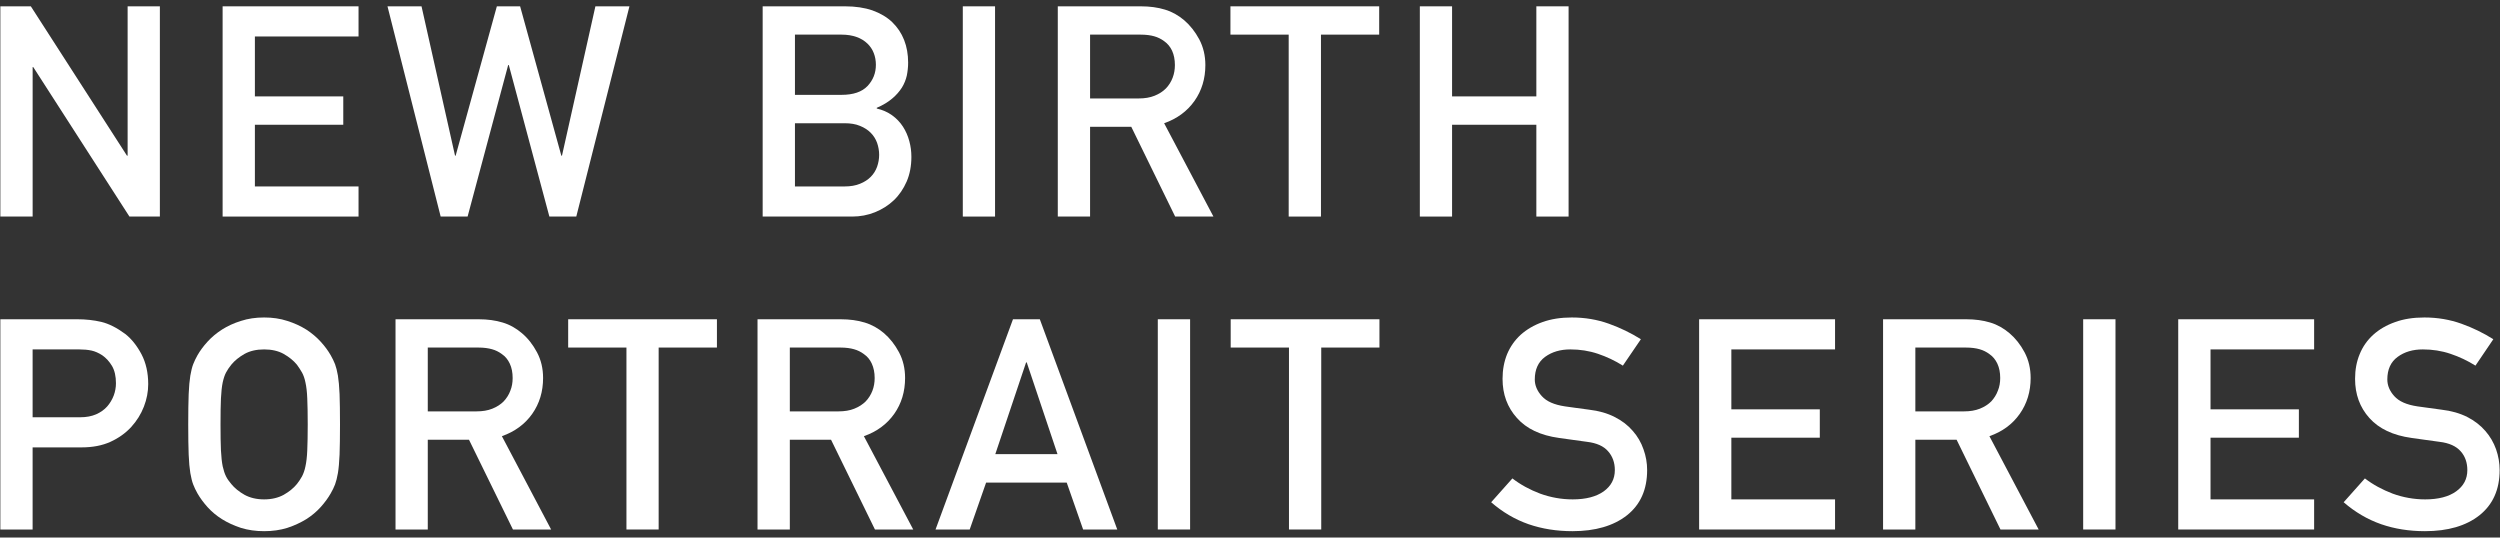
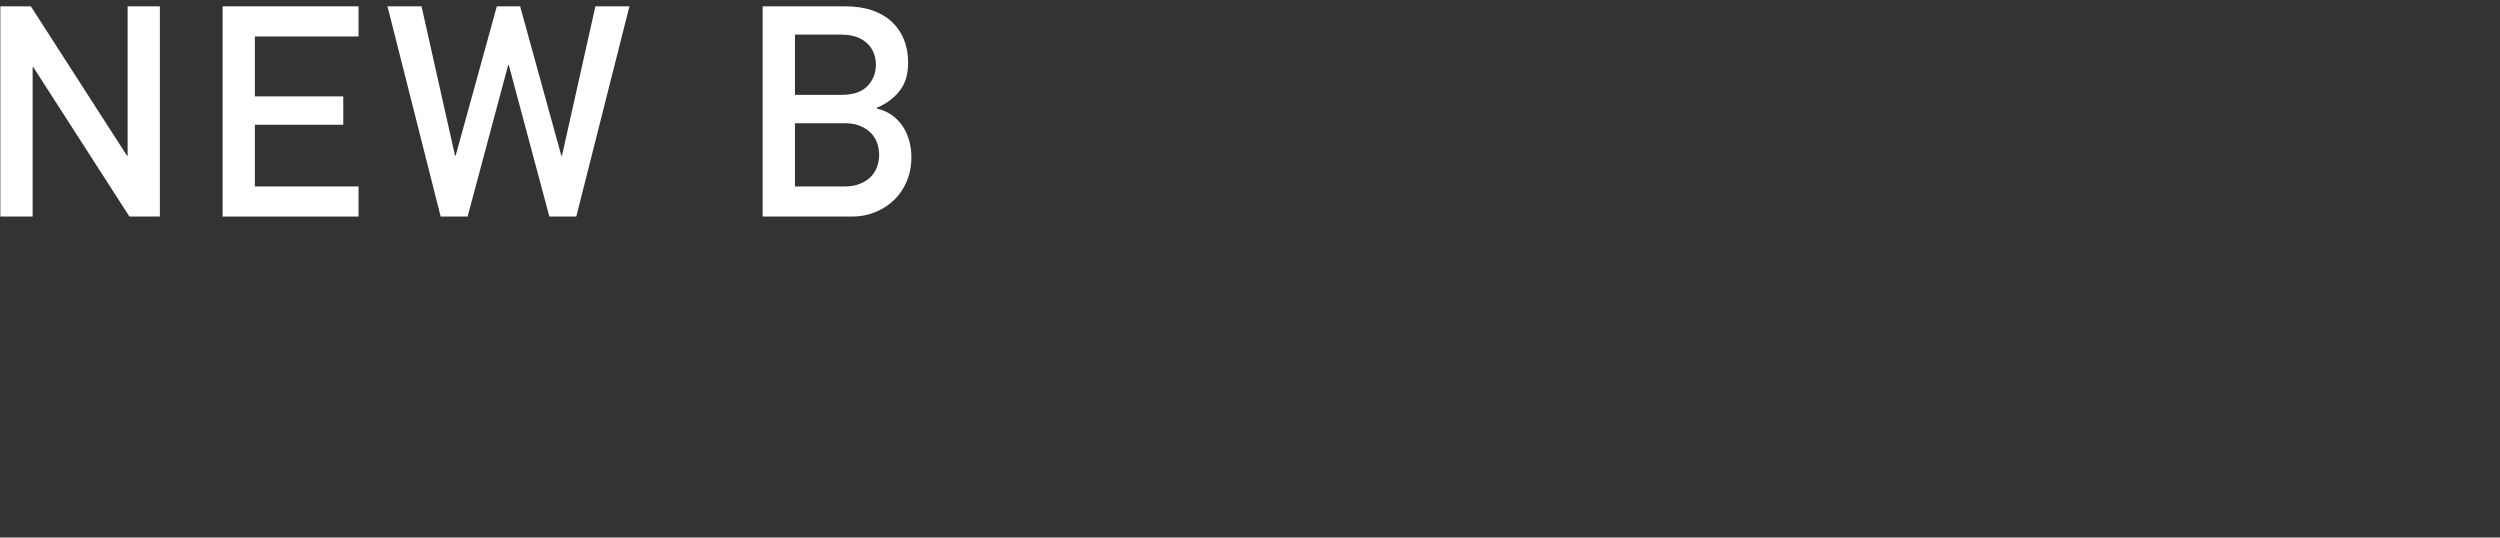
<svg xmlns="http://www.w3.org/2000/svg" xmlns:xlink="http://www.w3.org/1999/xlink" width="200px" height="43px" viewBox="0 0 200 43" version="1.1">
  <rect x="0" y="0" width="200" height="43" fill="#333333" stroke="none" />
  <desc>Created with Sketch.</desc>
  <defs>
-     <polygon id="path-1" points="0 49 206 49 206 0 0 0" />
-   </defs>
+     </defs>
  <g id="Page-1" stroke="none" stroke-width="1" fill="none" fill-rule="evenodd">
    <g id="Desktop-HD" transform="translate(-752, -3644)">
      <g id="Logo" transform="translate(749, 3641)">
        <polygon id="Fill-1" fill="#FFFFFF" points="3.029 3.506 5.467 3.506 13.159 15.456 13.21 15.456 13.21 3.506 15.79 3.506 15.79 20.325 13.355 20.325 5.66 8.367 5.611 8.367 5.611 20.325 3.029 20.325" />
        <polygon id="Fill-2" fill="#FFFFFF" points="20.809 3.506 31.683 3.506 31.683 5.918 23.391 5.918 23.391 10.712 30.462 10.712 30.462 12.98 23.391 12.98 23.391 17.916 31.683 17.916 31.683 20.325 20.809 20.325" />
        <polygon id="Fill-3" fill="#FFFFFF" points="33.999 3.506 36.722 3.506 39.403 15.456 39.451 15.456 42.748 3.506 44.61 3.506 47.907 15.456 47.958 15.456 50.632 3.506 53.355 3.506 49.103 20.325 46.95 20.325 43.705 8.205 43.653 8.205 40.408 20.325 38.253 20.325" />
        <g id="Group-25">
          <path d="M66.596,12.859 L66.596,17.916 L70.562,17.916 C71.04,17.916 71.453,17.846 71.804,17.7 C72.152,17.559 72.44,17.373 72.663,17.144 C72.888,16.919 73.055,16.648 73.166,16.345 C73.274,16.035 73.332,15.719 73.332,15.386 C73.332,15.055 73.274,14.737 73.166,14.424 C73.055,14.124 72.888,13.853 72.663,13.628 C72.44,13.399 72.152,13.213 71.804,13.072 C71.453,12.923 71.04,12.859 70.562,12.859 L66.596,12.859 Z M66.596,5.77 L66.596,10.588 L70.323,10.588 C71.263,10.588 71.954,10.352 72.401,9.883 C72.846,9.409 73.071,8.845 73.071,8.182 C73.071,7.85 73.015,7.543 72.903,7.251 C72.792,6.96 72.619,6.7 72.389,6.482 C72.156,6.261 71.873,6.08 71.528,5.961 C71.184,5.837 70.785,5.77 70.323,5.77 L66.596,5.77 Z M64.013,3.506 L70.608,3.506 C71.437,3.506 72.166,3.616 72.796,3.832 C73.425,4.059 73.951,4.366 74.374,4.769 C74.792,5.173 75.113,5.647 75.33,6.2 C75.545,6.747 75.651,7.352 75.651,8.014 C75.651,8.361 75.613,8.703 75.545,9.044 C75.47,9.378 75.341,9.7 75.151,10.011 C74.954,10.316 74.7,10.614 74.374,10.885 C74.048,11.165 73.635,11.412 73.141,11.625 L73.141,11.682 C73.603,11.789 74.012,11.968 74.362,12.218 C74.711,12.469 75.004,12.775 75.234,13.128 C75.464,13.482 75.633,13.872 75.746,14.293 C75.859,14.707 75.911,15.126 75.911,15.549 C75.911,16.279 75.785,16.938 75.535,17.52 C75.276,18.11 74.934,18.616 74.505,19.021 C74.074,19.432 73.57,19.749 72.997,19.98 C72.425,20.209 71.82,20.325 71.18,20.325 L64.013,20.325 L64.013,3.506 Z" id="Fill-4" fill="#FFFFFF" />
          <mask id="mask-2" fill="white">
            <use xlink:href="#path-1" />
          </mask>
          <g id="Clip-7" />
          <polygon id="Fill-6" fill="#FFFFFF" mask="url(#mask-2)" points="80.024 20.325 82.604 20.325 82.604 3.506 80.024 3.506" />
          <path d="M90.206,10.876 L94.098,10.876 C94.575,10.876 94.999,10.807 95.364,10.66 C95.73,10.514 96.035,10.316 96.274,10.073 C96.514,9.823 96.692,9.537 96.812,9.219 C96.931,8.907 96.992,8.567 96.992,8.205 C96.992,7.768 96.915,7.384 96.767,7.058 C96.614,6.732 96.402,6.482 96.131,6.292 C95.888,6.112 95.626,5.984 95.343,5.904 C95.054,5.821 94.689,5.77 94.24,5.77 L90.206,5.77 L90.206,10.876 Z M87.623,3.506 L94.267,3.506 C94.986,3.506 95.626,3.594 96.189,3.767 C96.757,3.933 97.271,4.227 97.733,4.617 C98.209,5.025 98.612,5.536 98.942,6.15 C99.266,6.764 99.429,7.453 99.429,8.205 C99.429,9.291 99.139,10.25 98.559,11.075 C97.974,11.901 97.165,12.498 96.131,12.859 L100.075,20.325 L97.013,20.325 L93.502,13.143 L90.206,13.143 L90.206,20.325 L87.623,20.325 L87.623,3.506 Z" id="Fill-8" fill="#FFFFFF" mask="url(#mask-2)" />
          <polygon id="Fill-9" fill="#FFFFFF" mask="url(#mask-2)" points="106.095 5.77 101.435 5.77 101.435 3.506 113.335 3.506 113.335 5.77 108.677 5.77 108.677 20.325 106.095 20.325" />
          <polygon id="Fill-10" fill="#FFFFFF" mask="url(#mask-2)" points="125.908 12.98 119.166 12.98 119.166 20.325 116.587 20.325 116.587 3.506 119.166 3.506 119.166 10.712 125.908 10.712 125.908 3.506 128.487 3.506 128.487 20.325 125.908 20.325" />
          <path d="M5.609,36.38 L9.433,36.38 C9.911,36.38 10.327,36.3 10.688,36.146 C11.047,35.986 11.339,35.782 11.571,35.521 C11.801,35.259 11.976,34.961 12.098,34.643 C12.217,34.321 12.276,33.994 12.276,33.658 C12.276,33.098 12.171,32.64 11.966,32.286 C11.757,31.933 11.494,31.639 11.175,31.418 C10.891,31.235 10.603,31.107 10.317,31.044 C10.029,30.983 9.704,30.953 9.336,30.953 L5.609,30.953 L5.609,36.38 Z M3.029,28.541 L9.192,28.541 C9.862,28.541 10.496,28.61 11.106,28.752 C11.711,28.898 12.348,29.221 13.019,29.716 C13.526,30.112 13.957,30.657 14.32,31.341 C14.678,32.026 14.857,32.824 14.857,33.733 C14.857,34.335 14.743,34.933 14.512,35.532 C14.279,36.134 13.941,36.67 13.496,37.161 C13.05,37.647 12.493,38.045 11.833,38.347 C11.174,38.645 10.403,38.791 9.526,38.791 L5.609,38.791 L5.609,45.36 L3.029,45.36 L3.029,28.541 Z" id="Fill-11" fill="#FFFFFF" mask="url(#mask-2)" />
-           <path d="M20.642,36.952 C20.642,37.815 20.651,38.509 20.676,39.03 C20.702,39.547 20.748,39.976 20.816,40.308 C20.889,40.634 20.977,40.897 21.08,41.105 C21.184,41.314 21.326,41.514 21.501,41.719 C21.77,42.051 22.127,42.338 22.564,42.586 C23,42.823 23.521,42.951 24.131,42.951 C24.733,42.951 25.259,42.823 25.694,42.586 C26.131,42.338 26.484,42.051 26.756,41.719 C26.914,41.514 27.052,41.314 27.164,41.105 C27.271,40.897 27.37,40.634 27.435,40.308 C27.509,39.976 27.561,39.547 27.581,39.03 C27.603,38.509 27.618,37.815 27.618,36.952 C27.618,36.085 27.603,35.387 27.581,34.869 C27.561,34.346 27.509,33.92 27.435,33.594 C27.37,33.267 27.271,33.002 27.164,32.808 C27.052,32.609 26.914,32.396 26.756,32.179 C26.484,31.848 26.131,31.562 25.694,31.313 C25.259,31.071 24.733,30.953 24.131,30.953 C23.521,30.953 23,31.071 22.564,31.313 C22.127,31.562 21.77,31.848 21.501,32.179 C21.326,32.396 21.184,32.609 21.08,32.808 C20.977,33.002 20.889,33.267 20.816,33.594 C20.748,33.92 20.702,34.346 20.676,34.869 C20.651,35.387 20.642,36.085 20.642,36.952 M18.058,36.952 C18.058,35.939 18.071,35.133 18.094,34.529 C18.119,33.92 18.165,33.432 18.226,33.049 C18.292,32.675 18.366,32.369 18.455,32.139 C18.539,31.915 18.659,31.671 18.799,31.418 C19.006,31.057 19.274,30.693 19.601,30.335 C19.927,29.977 20.314,29.652 20.76,29.365 C21.204,29.084 21.708,28.849 22.277,28.673 C22.845,28.486 23.46,28.398 24.131,28.398 C24.797,28.398 25.418,28.486 25.982,28.673 C26.546,28.849 27.052,29.084 27.502,29.365 C27.943,29.652 28.33,29.977 28.654,30.335 C28.984,30.693 29.249,31.057 29.456,31.418 C29.604,31.671 29.714,31.915 29.805,32.139 C29.891,32.369 29.968,32.675 30.033,33.049 C30.095,33.432 30.139,33.92 30.166,34.529 C30.187,35.133 30.2,35.939 30.2,36.952 C30.2,37.958 30.187,38.766 30.166,39.369 C30.139,39.98 30.095,40.472 30.033,40.845 C29.968,41.216 29.891,41.525 29.805,41.754 C29.714,41.984 29.604,42.223 29.456,42.474 C29.249,42.837 28.984,43.2 28.654,43.567 C28.33,43.928 27.943,44.254 27.502,44.534 C27.052,44.81 26.546,45.046 25.982,45.231 C25.418,45.407 24.797,45.494 24.131,45.494 C23.46,45.494 22.845,45.407 22.277,45.231 C21.708,45.046 21.204,44.81 20.76,44.534 C20.314,44.254 19.927,43.928 19.601,43.567 C19.274,43.2 19.006,42.837 18.799,42.474 C18.659,42.223 18.539,41.984 18.455,41.754 C18.366,41.525 18.292,41.216 18.226,40.845 C18.165,40.472 18.119,39.98 18.094,39.369 C18.071,38.766 18.058,37.958 18.058,36.952" id="Fill-12" fill="#FFFFFF" mask="url(#mask-2)" />
          <path d="M37.222,35.91 L41.118,35.91 C41.6,35.91 42.02,35.842 42.386,35.695 C42.751,35.549 43.056,35.351 43.296,35.108 C43.53,34.857 43.714,34.571 43.828,34.254 C43.956,33.942 44.012,33.601 44.012,33.24 C44.012,32.803 43.937,32.418 43.784,32.093 C43.633,31.767 43.426,31.516 43.151,31.327 C42.909,31.147 42.649,31.019 42.364,30.939 C42.071,30.856 41.713,30.804 41.26,30.804 L37.222,30.804 L37.222,35.91 Z M34.642,28.541 L41.287,28.541 C42.006,28.541 42.644,28.629 43.208,28.801 C43.776,28.968 44.29,29.262 44.749,29.652 C45.233,30.06 45.633,30.571 45.96,31.185 C46.287,31.799 46.447,32.488 46.447,33.24 C46.447,34.325 46.157,35.285 45.577,36.11 C44.995,36.936 44.179,37.533 43.151,37.894 L47.09,45.36 L44.035,45.36 L40.519,38.178 L37.222,38.178 L37.222,45.36 L34.642,45.36 L34.642,28.541 Z" id="Fill-13" fill="#FFFFFF" mask="url(#mask-2)" />
          <polygon id="Fill-14" fill="#FFFFFF" mask="url(#mask-2)" points="53.116 30.804 48.454 30.804 48.454 28.541 60.354 28.541 60.354 30.804 55.692 30.804 55.692 45.36 53.116 45.36" />
          <path d="M66.186,35.91 L70.083,35.91 C70.552,35.91 70.986,35.842 71.346,35.695 C71.71,35.549 72.017,35.351 72.259,35.108 C72.496,34.857 72.675,34.571 72.795,34.254 C72.915,33.942 72.973,33.601 72.973,33.24 C72.973,32.803 72.894,32.418 72.745,32.093 C72.599,31.767 72.383,31.516 72.111,31.327 C71.87,31.147 71.611,31.019 71.324,30.939 C71.039,30.856 70.672,30.804 70.222,30.804 L66.186,30.804 L66.186,35.91 Z M63.602,28.541 L70.248,28.541 C70.967,28.541 71.611,28.629 72.17,28.801 C72.736,28.968 73.257,29.262 73.717,29.652 C74.188,30.06 74.596,30.571 74.922,31.185 C75.248,31.799 75.407,32.488 75.407,33.24 C75.407,34.325 75.119,35.285 74.538,36.11 C73.953,36.936 73.147,37.533 72.111,37.894 L76.058,45.36 L72.995,45.36 L69.483,38.178 L66.186,38.178 L66.186,45.36 L63.602,45.36 L63.602,28.541 Z" id="Fill-15" fill="#FFFFFF" mask="url(#mask-2)" />
          <path d="M87.6,39.331 L85.138,31.991 L85.088,31.991 L82.624,39.331 L87.6,39.331 Z M88.337,41.606 L81.889,41.606 L80.576,45.36 L77.843,45.36 L84.038,28.541 L86.186,28.541 L92.381,45.36 L89.65,45.36 L88.337,41.606 Z" id="Fill-16" fill="#FFFFFF" mask="url(#mask-2)" />
          <polygon id="Fill-17" fill="#FFFFFF" mask="url(#mask-2)" points="95.624 45.36 98.208 45.36 98.208 28.541 95.624 28.541" />
          <polygon id="Fill-18" fill="#FFFFFF" mask="url(#mask-2)" points="106.118 30.804 101.455 30.804 101.455 28.541 113.356 28.541 113.356 30.804 108.699 30.804 108.699 45.36 106.118 45.36" />
          <path d="M123.992,41.273 C124.644,41.775 125.383,42.178 126.212,42.491 C127.043,42.792 127.911,42.951 128.817,42.951 C129.867,42.951 130.695,42.735 131.294,42.311 C131.888,41.882 132.187,41.322 132.187,40.605 C132.187,40.018 132.007,39.507 131.65,39.105 C131.294,38.689 130.73,38.439 129.964,38.347 C129.582,38.291 129.224,38.248 128.889,38.198 C128.554,38.155 128.166,38.097 127.721,38.035 C126.236,37.83 125.118,37.298 124.356,36.44 C123.586,35.585 123.204,34.543 123.204,33.309 C123.204,32.584 123.326,31.929 123.57,31.327 C123.823,30.725 124.184,30.214 124.657,29.78 C125.141,29.349 125.721,29.008 126.402,28.766 C127.094,28.517 127.87,28.398 128.744,28.398 C129.798,28.398 130.787,28.567 131.711,28.898 C132.635,29.23 133.487,29.645 134.271,30.138 L132.83,32.251 C132.209,31.859 131.542,31.543 130.838,31.305 C130.128,31.066 129.395,30.953 128.626,30.953 C127.83,30.953 127.161,31.147 126.604,31.552 C126.061,31.954 125.783,32.552 125.783,33.359 C125.783,33.831 125.972,34.281 126.347,34.692 C126.723,35.113 127.339,35.382 128.196,35.51 C128.42,35.541 128.693,35.585 129.009,35.623 C129.333,35.674 129.699,35.715 130.109,35.772 C130.904,35.863 131.597,36.063 132.17,36.358 C132.76,36.654 133.238,37.023 133.625,37.476 C134.008,37.907 134.292,38.403 134.478,38.941 C134.678,39.494 134.771,40.046 134.771,40.605 C134.771,42.165 134.234,43.369 133.158,44.223 C132.079,45.071 130.623,45.494 128.796,45.494 C127.535,45.494 126.37,45.31 125.278,44.934 C124.193,44.554 123.204,43.971 122.293,43.18 L123.992,41.273 Z" id="Fill-19" fill="#FFFFFF" mask="url(#mask-2)" />
          <polygon id="Fill-20" fill="#FFFFFF" mask="url(#mask-2)" points="138.93 28.541 149.804 28.541 149.804 30.953 141.508 30.953 141.508 35.747 148.584 35.747 148.584 38.015 141.508 38.015 141.508 42.951 149.804 42.951 149.804 45.36 138.93 45.36" />
-           <path d="M156.228,35.91 L160.126,35.91 C160.597,35.91 161.018,35.842 161.39,35.695 C161.756,35.549 162.06,35.351 162.303,35.108 C162.531,34.857 162.717,34.571 162.83,34.254 C162.96,33.942 163.017,33.601 163.017,33.24 C163.017,32.803 162.941,32.418 162.789,32.093 C162.636,31.767 162.428,31.516 162.153,31.327 C161.911,31.147 161.653,31.019 161.368,30.939 C161.083,30.856 160.716,30.804 160.262,30.804 L156.228,30.804 L156.228,35.91 Z M153.645,28.541 L160.294,28.541 C161.011,28.541 161.647,28.629 162.211,28.801 C162.779,28.968 163.295,29.262 163.754,29.652 C164.233,30.06 164.64,30.571 164.966,31.185 C165.291,31.799 165.452,32.488 165.452,33.24 C165.452,34.325 165.161,35.285 164.58,36.11 C163.999,36.936 163.19,37.533 162.153,37.894 L166.093,45.36 L163.038,45.36 L159.528,38.178 L156.228,38.178 L156.228,45.36 L153.645,45.36 L153.645,28.541 Z" id="Fill-21" fill="#FFFFFF" mask="url(#mask-2)" />
          <polygon id="Fill-22" fill="#FFFFFF" mask="url(#mask-2)" points="169.654 45.36 172.239 45.36 172.239 28.541 169.654 28.541" />
-           <polygon id="Fill-23" fill="#FFFFFF" mask="url(#mask-2)" points="177.258 28.541 188.13 28.541 188.13 30.953 179.842 30.953 179.842 35.747 186.91 35.747 186.91 38.015 179.842 38.015 179.842 42.951 188.13 42.951 188.13 45.36 177.258 45.36" />
          <path d="M192.192,41.273 C192.844,41.775 193.591,42.178 194.414,42.491 C195.239,42.792 196.111,42.951 197.017,42.951 C198.071,42.951 198.9,42.735 199.489,42.311 C200.087,41.882 200.387,41.322 200.387,40.605 C200.387,40.018 200.215,39.507 199.855,39.105 C199.489,38.689 198.931,38.439 198.167,38.347 C197.781,38.291 197.424,38.248 197.088,38.198 C196.753,38.155 196.365,38.097 195.925,38.035 C194.44,37.83 193.32,37.298 192.549,36.44 C191.784,35.585 191.406,34.543 191.406,33.309 C191.406,32.584 191.525,31.929 191.777,31.327 C192.022,30.725 192.384,30.214 192.861,29.78 C193.34,29.349 193.921,29.008 194.611,28.766 C195.294,28.517 196.07,28.398 196.953,28.398 C198.003,28.398 198.99,28.567 199.916,28.898 C200.84,29.23 201.688,29.645 202.466,30.138 L201.036,32.251 C200.413,31.859 199.749,31.543 199.037,31.305 C198.333,31.066 197.595,30.953 196.825,30.953 C196.028,30.953 195.361,31.147 194.809,31.552 C194.262,31.954 193.986,32.552 193.986,33.359 C193.986,33.831 194.171,34.281 194.544,34.692 C194.922,35.113 195.533,35.382 196.396,35.51 C196.623,35.541 196.892,35.585 197.216,35.623 C197.534,35.674 197.899,35.715 198.306,35.772 C199.104,35.863 199.792,36.063 200.379,36.358 C200.96,36.654 201.433,37.023 201.828,37.476 C202.206,37.907 202.492,38.403 202.685,38.941 C202.878,39.494 202.971,40.046 202.971,40.605 C202.971,42.165 202.429,43.369 201.358,44.223 C200.284,45.071 198.828,45.494 196.996,45.494 C195.733,45.494 194.567,45.31 193.484,44.934 C192.402,44.554 191.406,43.971 190.493,43.18 L192.192,41.273 Z" id="Fill-24" fill="#FFFFFF" mask="url(#mask-2)" />
        </g>
      </g>
    </g>
  </g>
</svg>